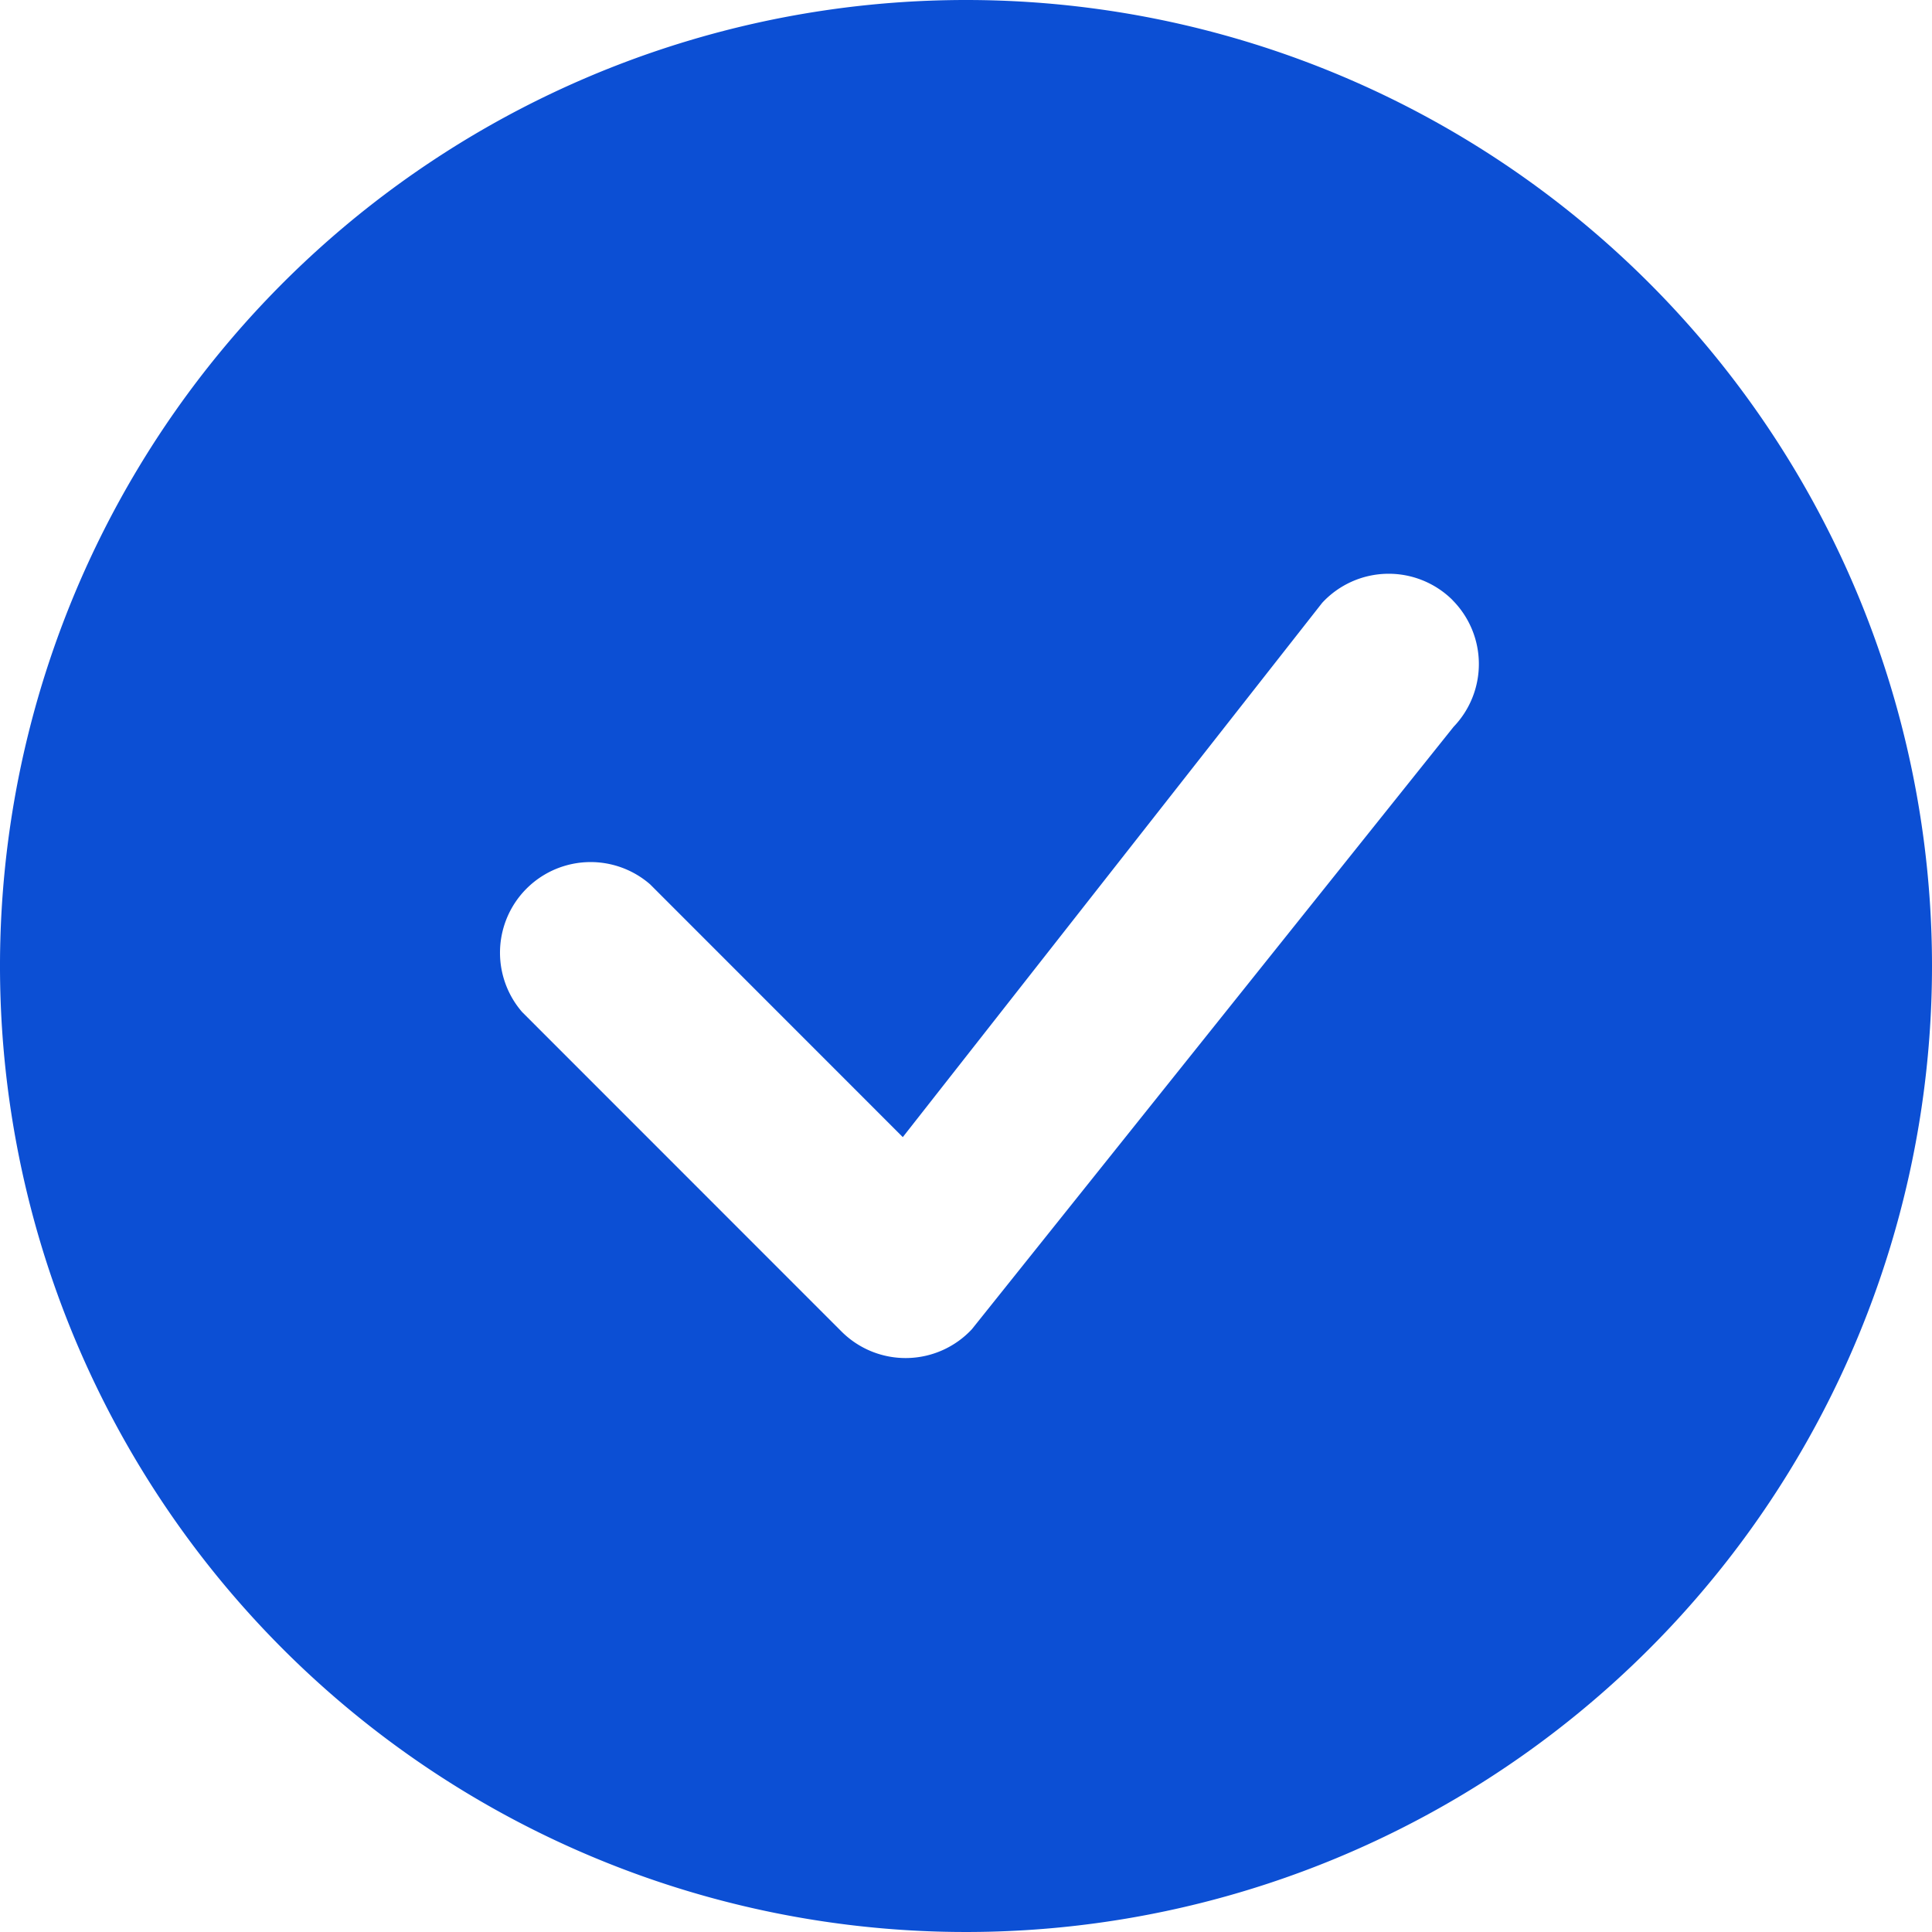
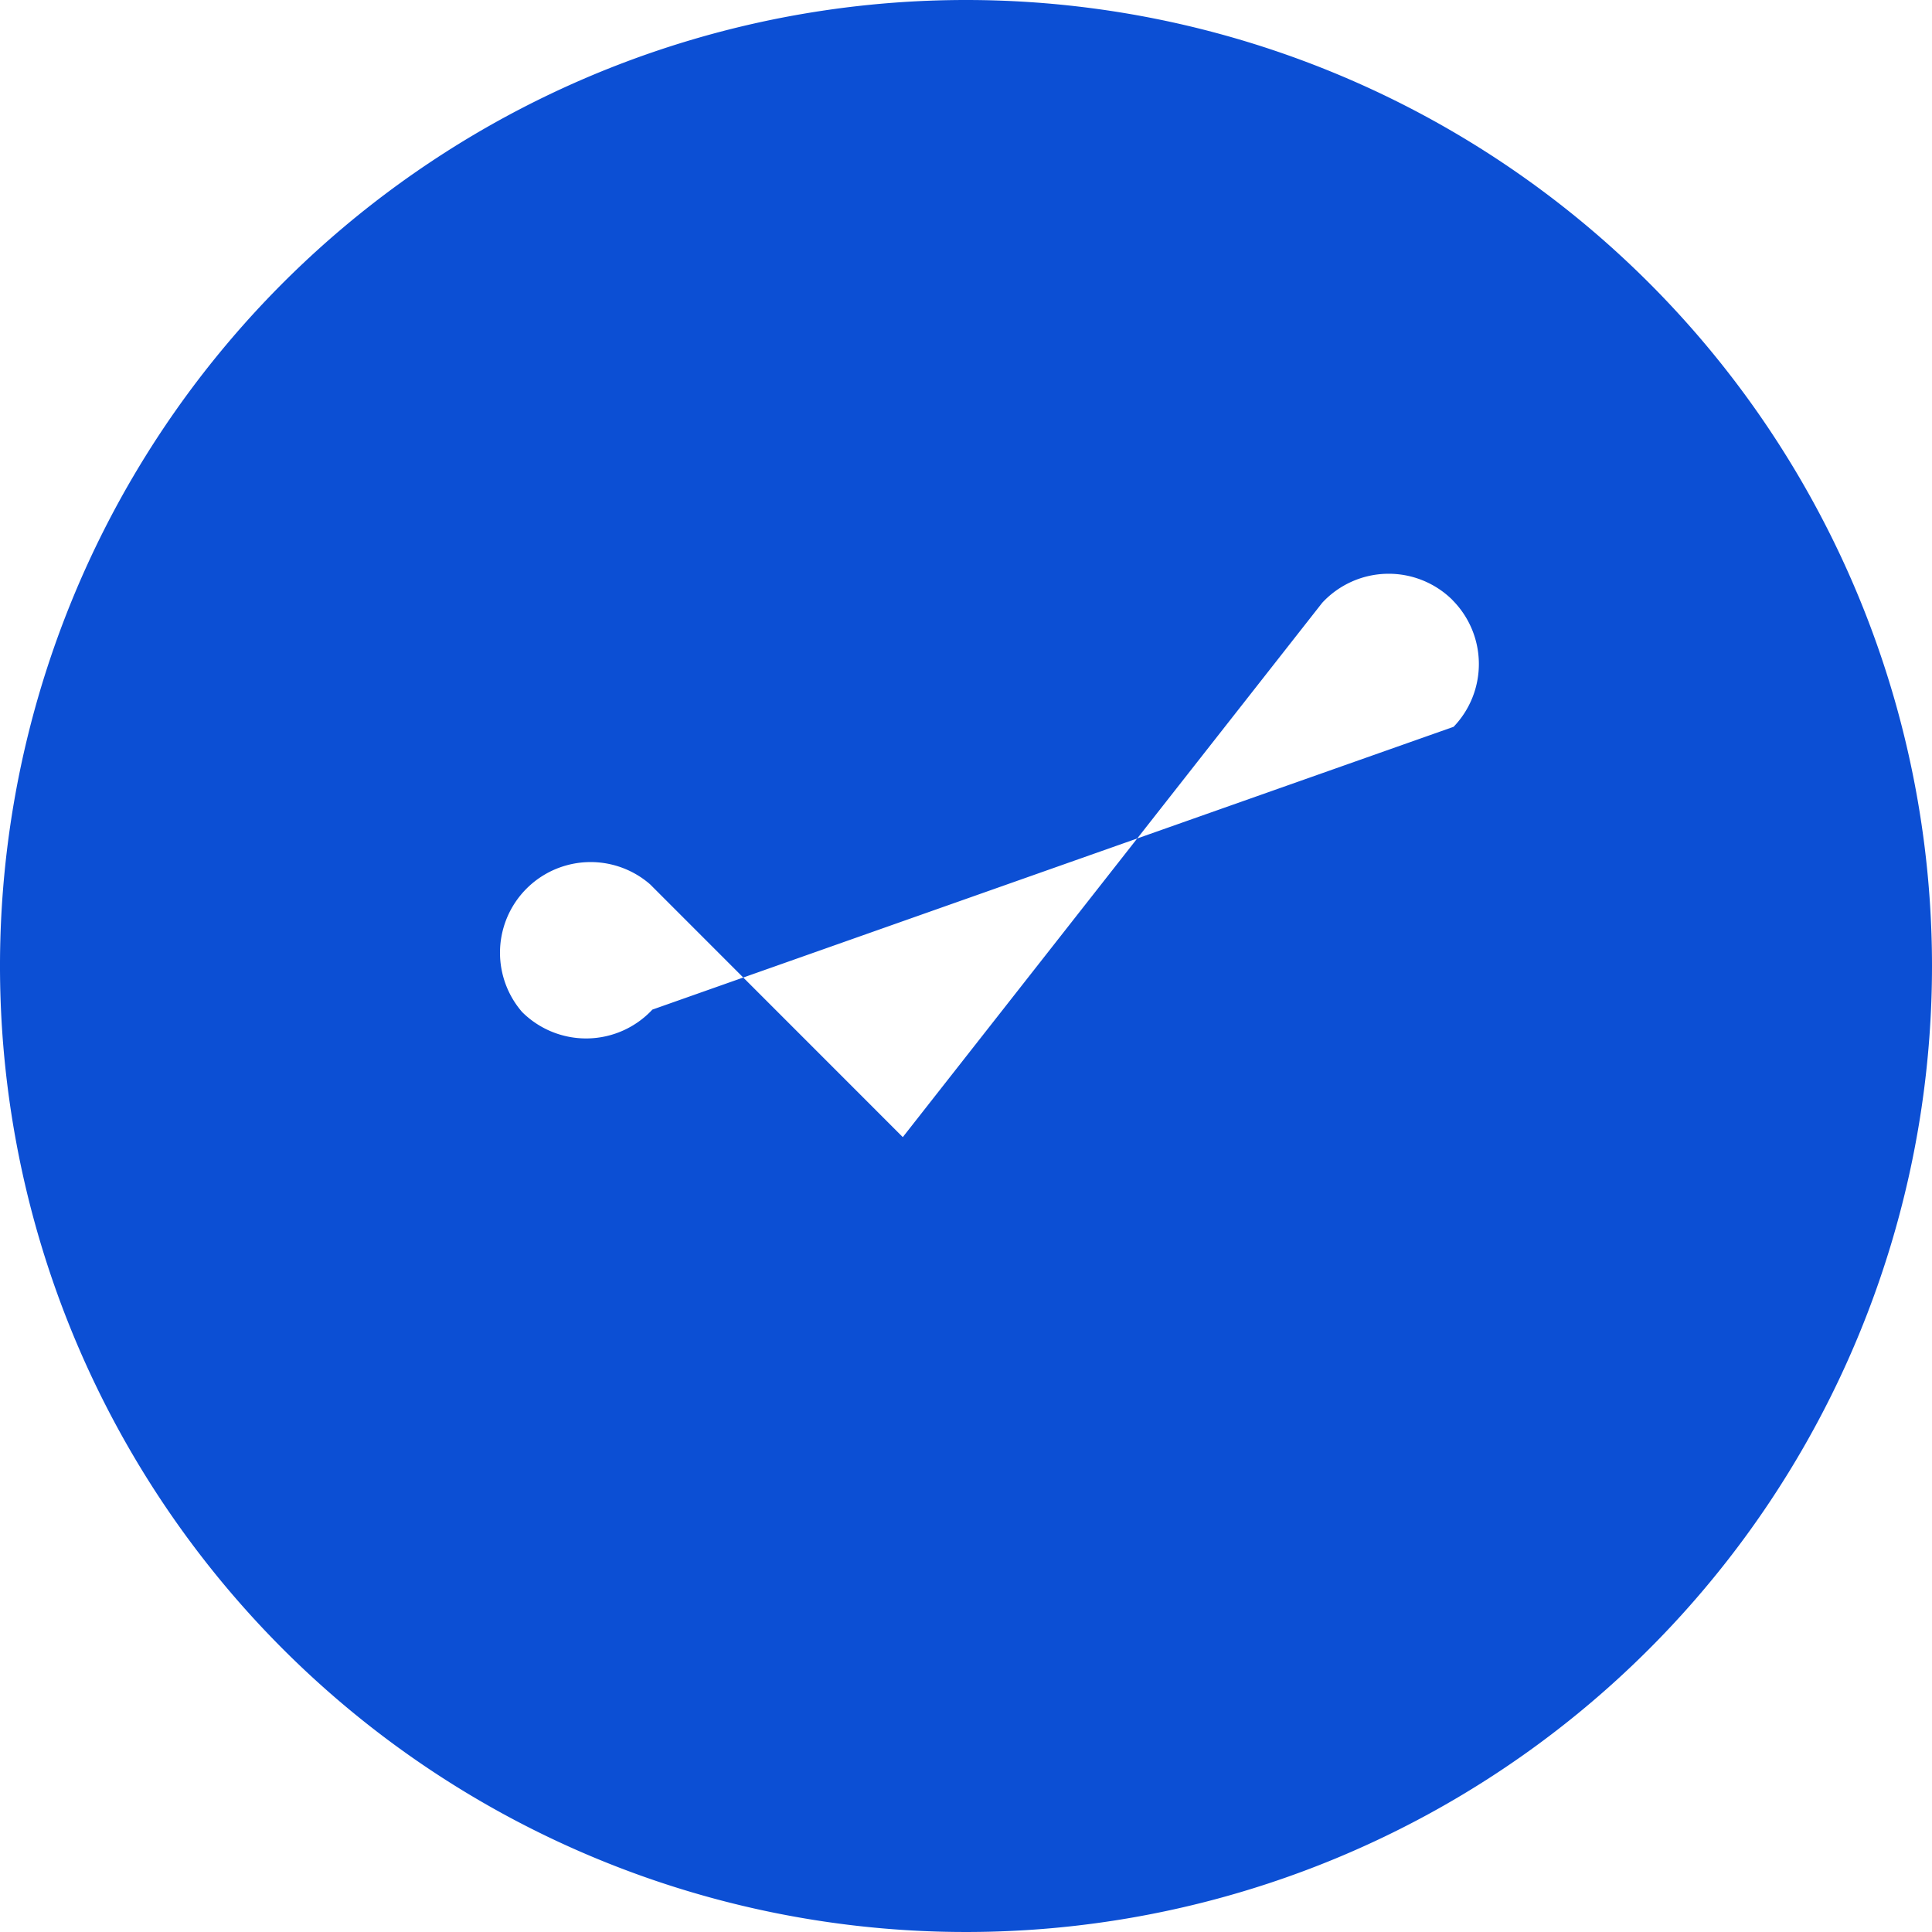
<svg xmlns="http://www.w3.org/2000/svg" width="21" height="21" viewBox="0 0 21 21">
  <defs>
    <style>.a{fill:#0c4fd4;fill-rule:evenodd;}</style>
  </defs>
-   <path class="a" d="M21,10.5A10.5,10.5,0,1,1,10.5,0,10.5,10.5,0,0,1,21,10.5ZM15.789,6.523a.985.985,0,0,0-1.417.029L9.813,12.36,7.066,9.612A.985.985,0,0,0,5.675,11l3.473,3.474a.985.985,0,0,0,1.416-.026L15.8,7.9a.985.985,0,0,0-.013-1.378Z" />
+   <path class="a" d="M21,10.5A10.5,10.5,0,1,1,10.5,0,10.5,10.5,0,0,1,21,10.5ZM15.789,6.523a.985.985,0,0,0-1.417.029L9.813,12.36,7.066,9.612A.985.985,0,0,0,5.675,11a.985.985,0,0,0,1.416-.026L15.8,7.9a.985.985,0,0,0-.013-1.378Z" />
</svg>